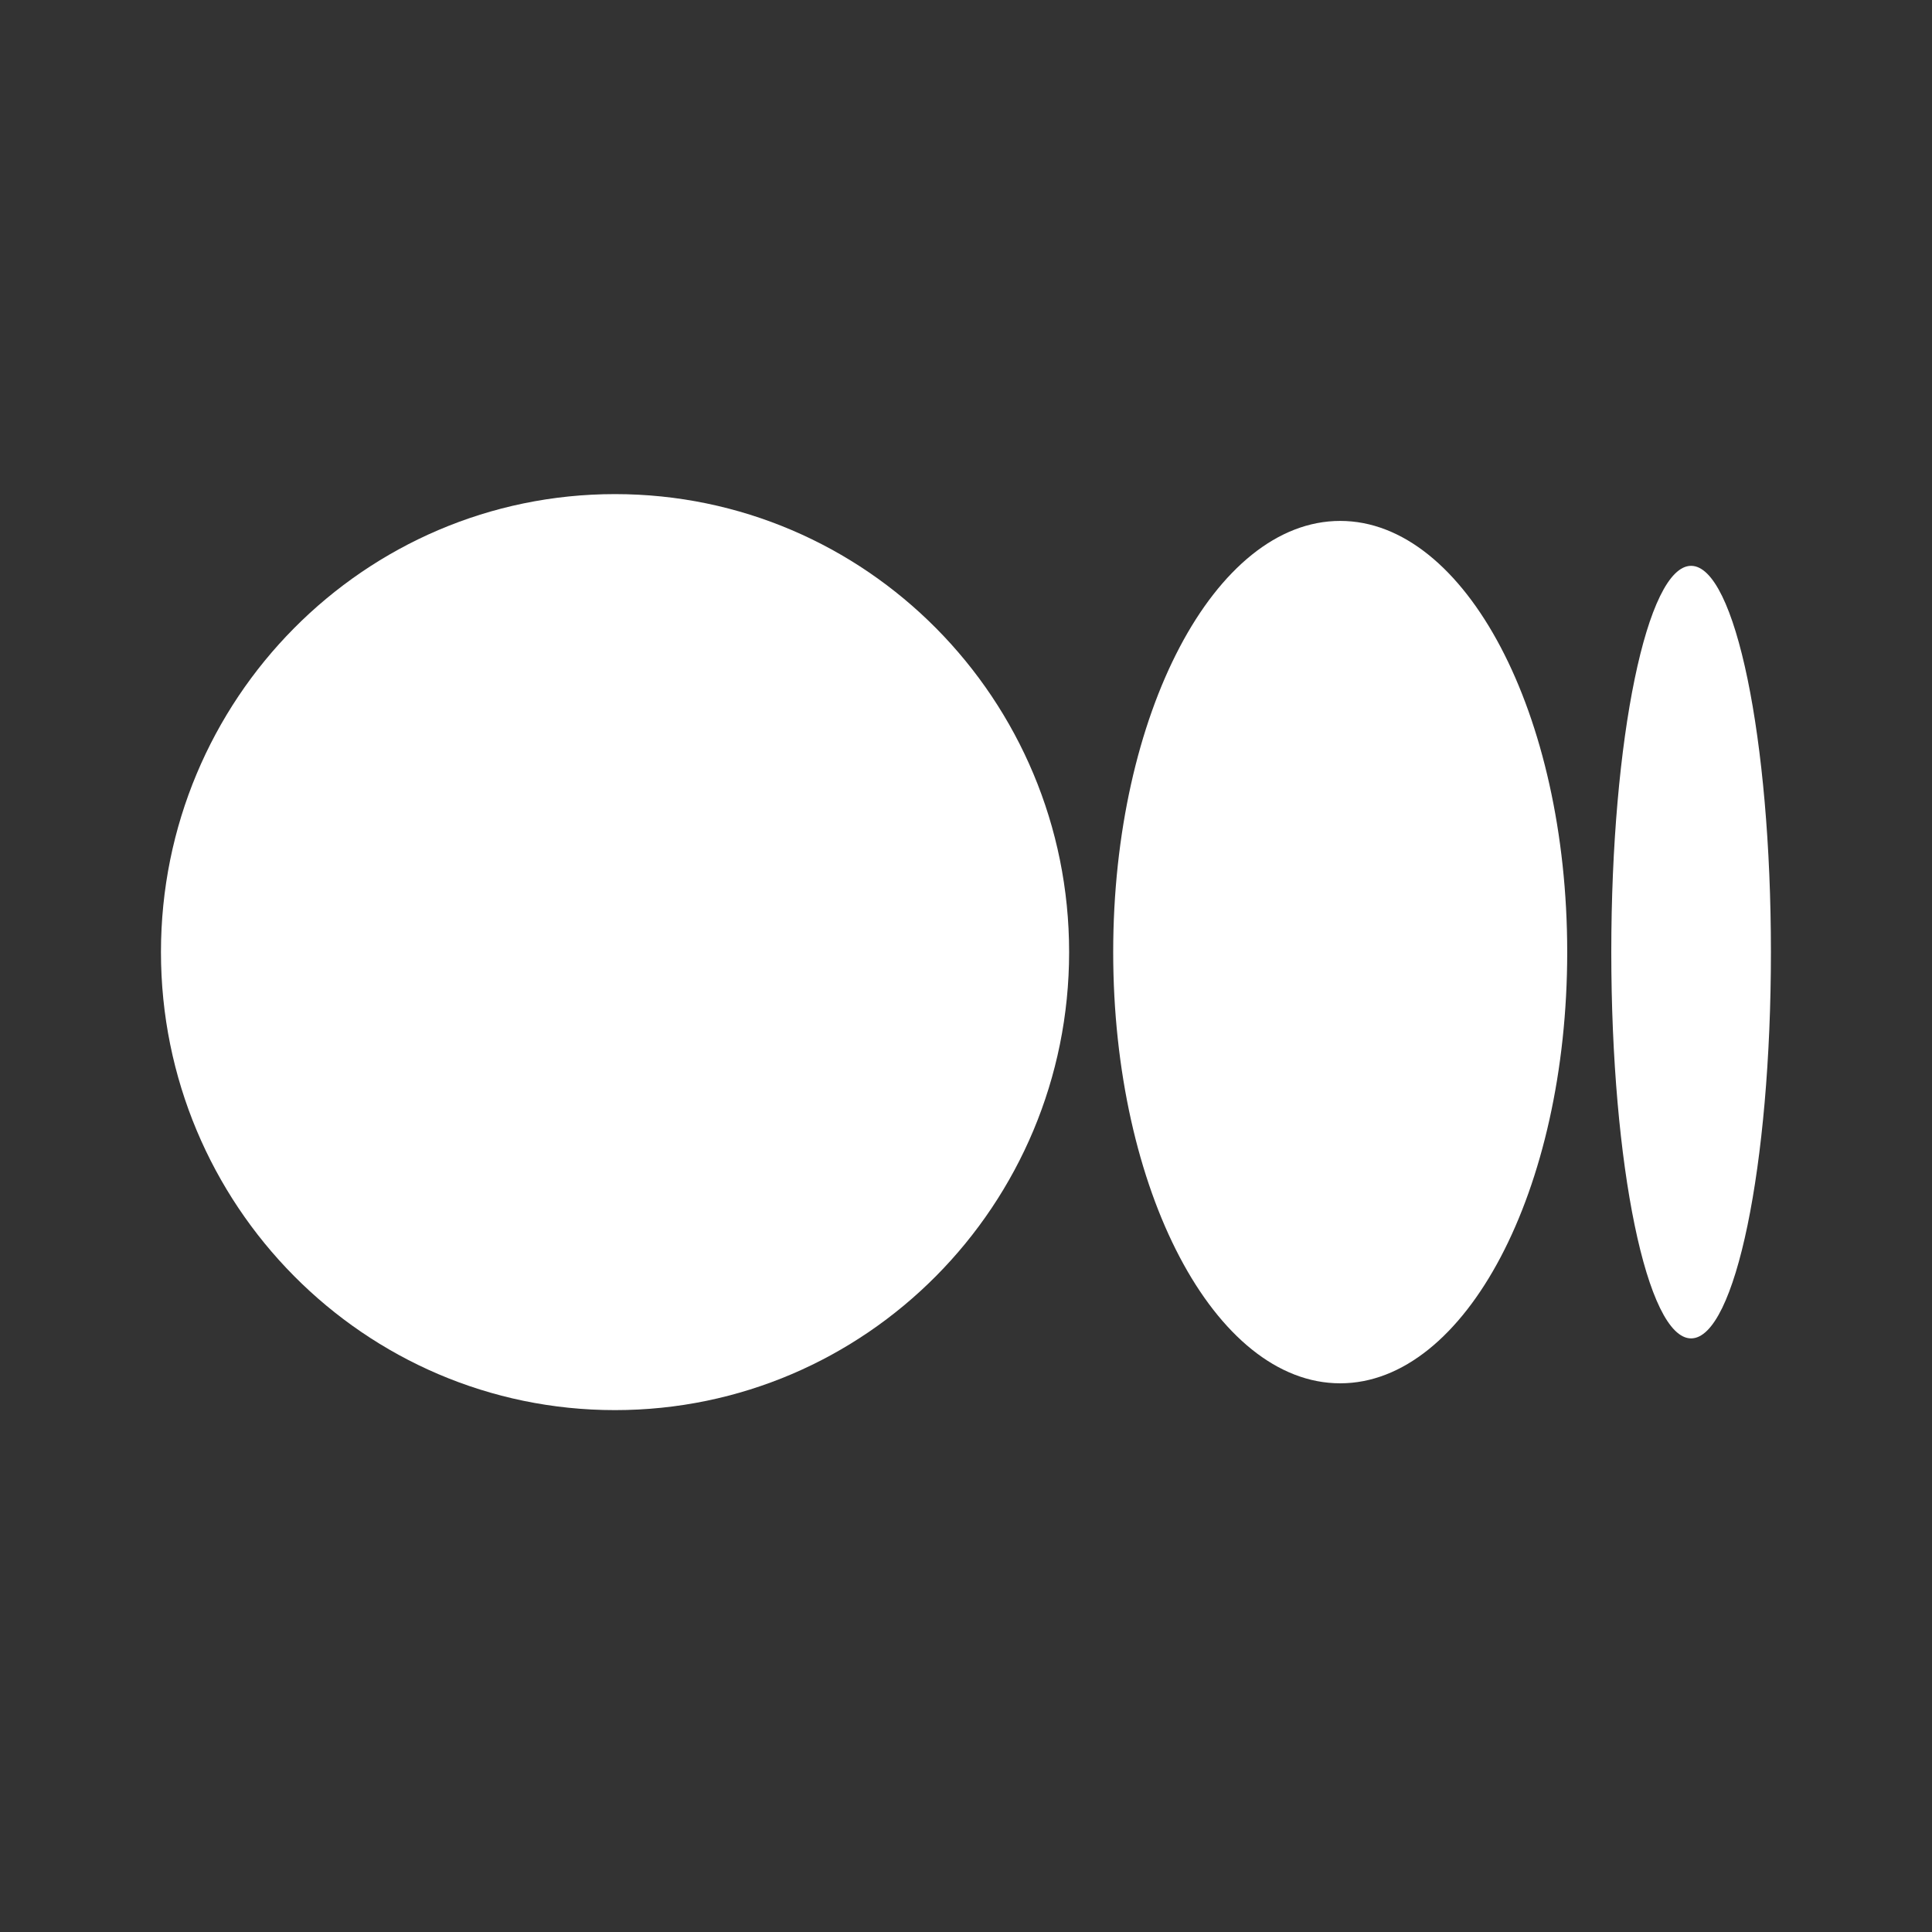
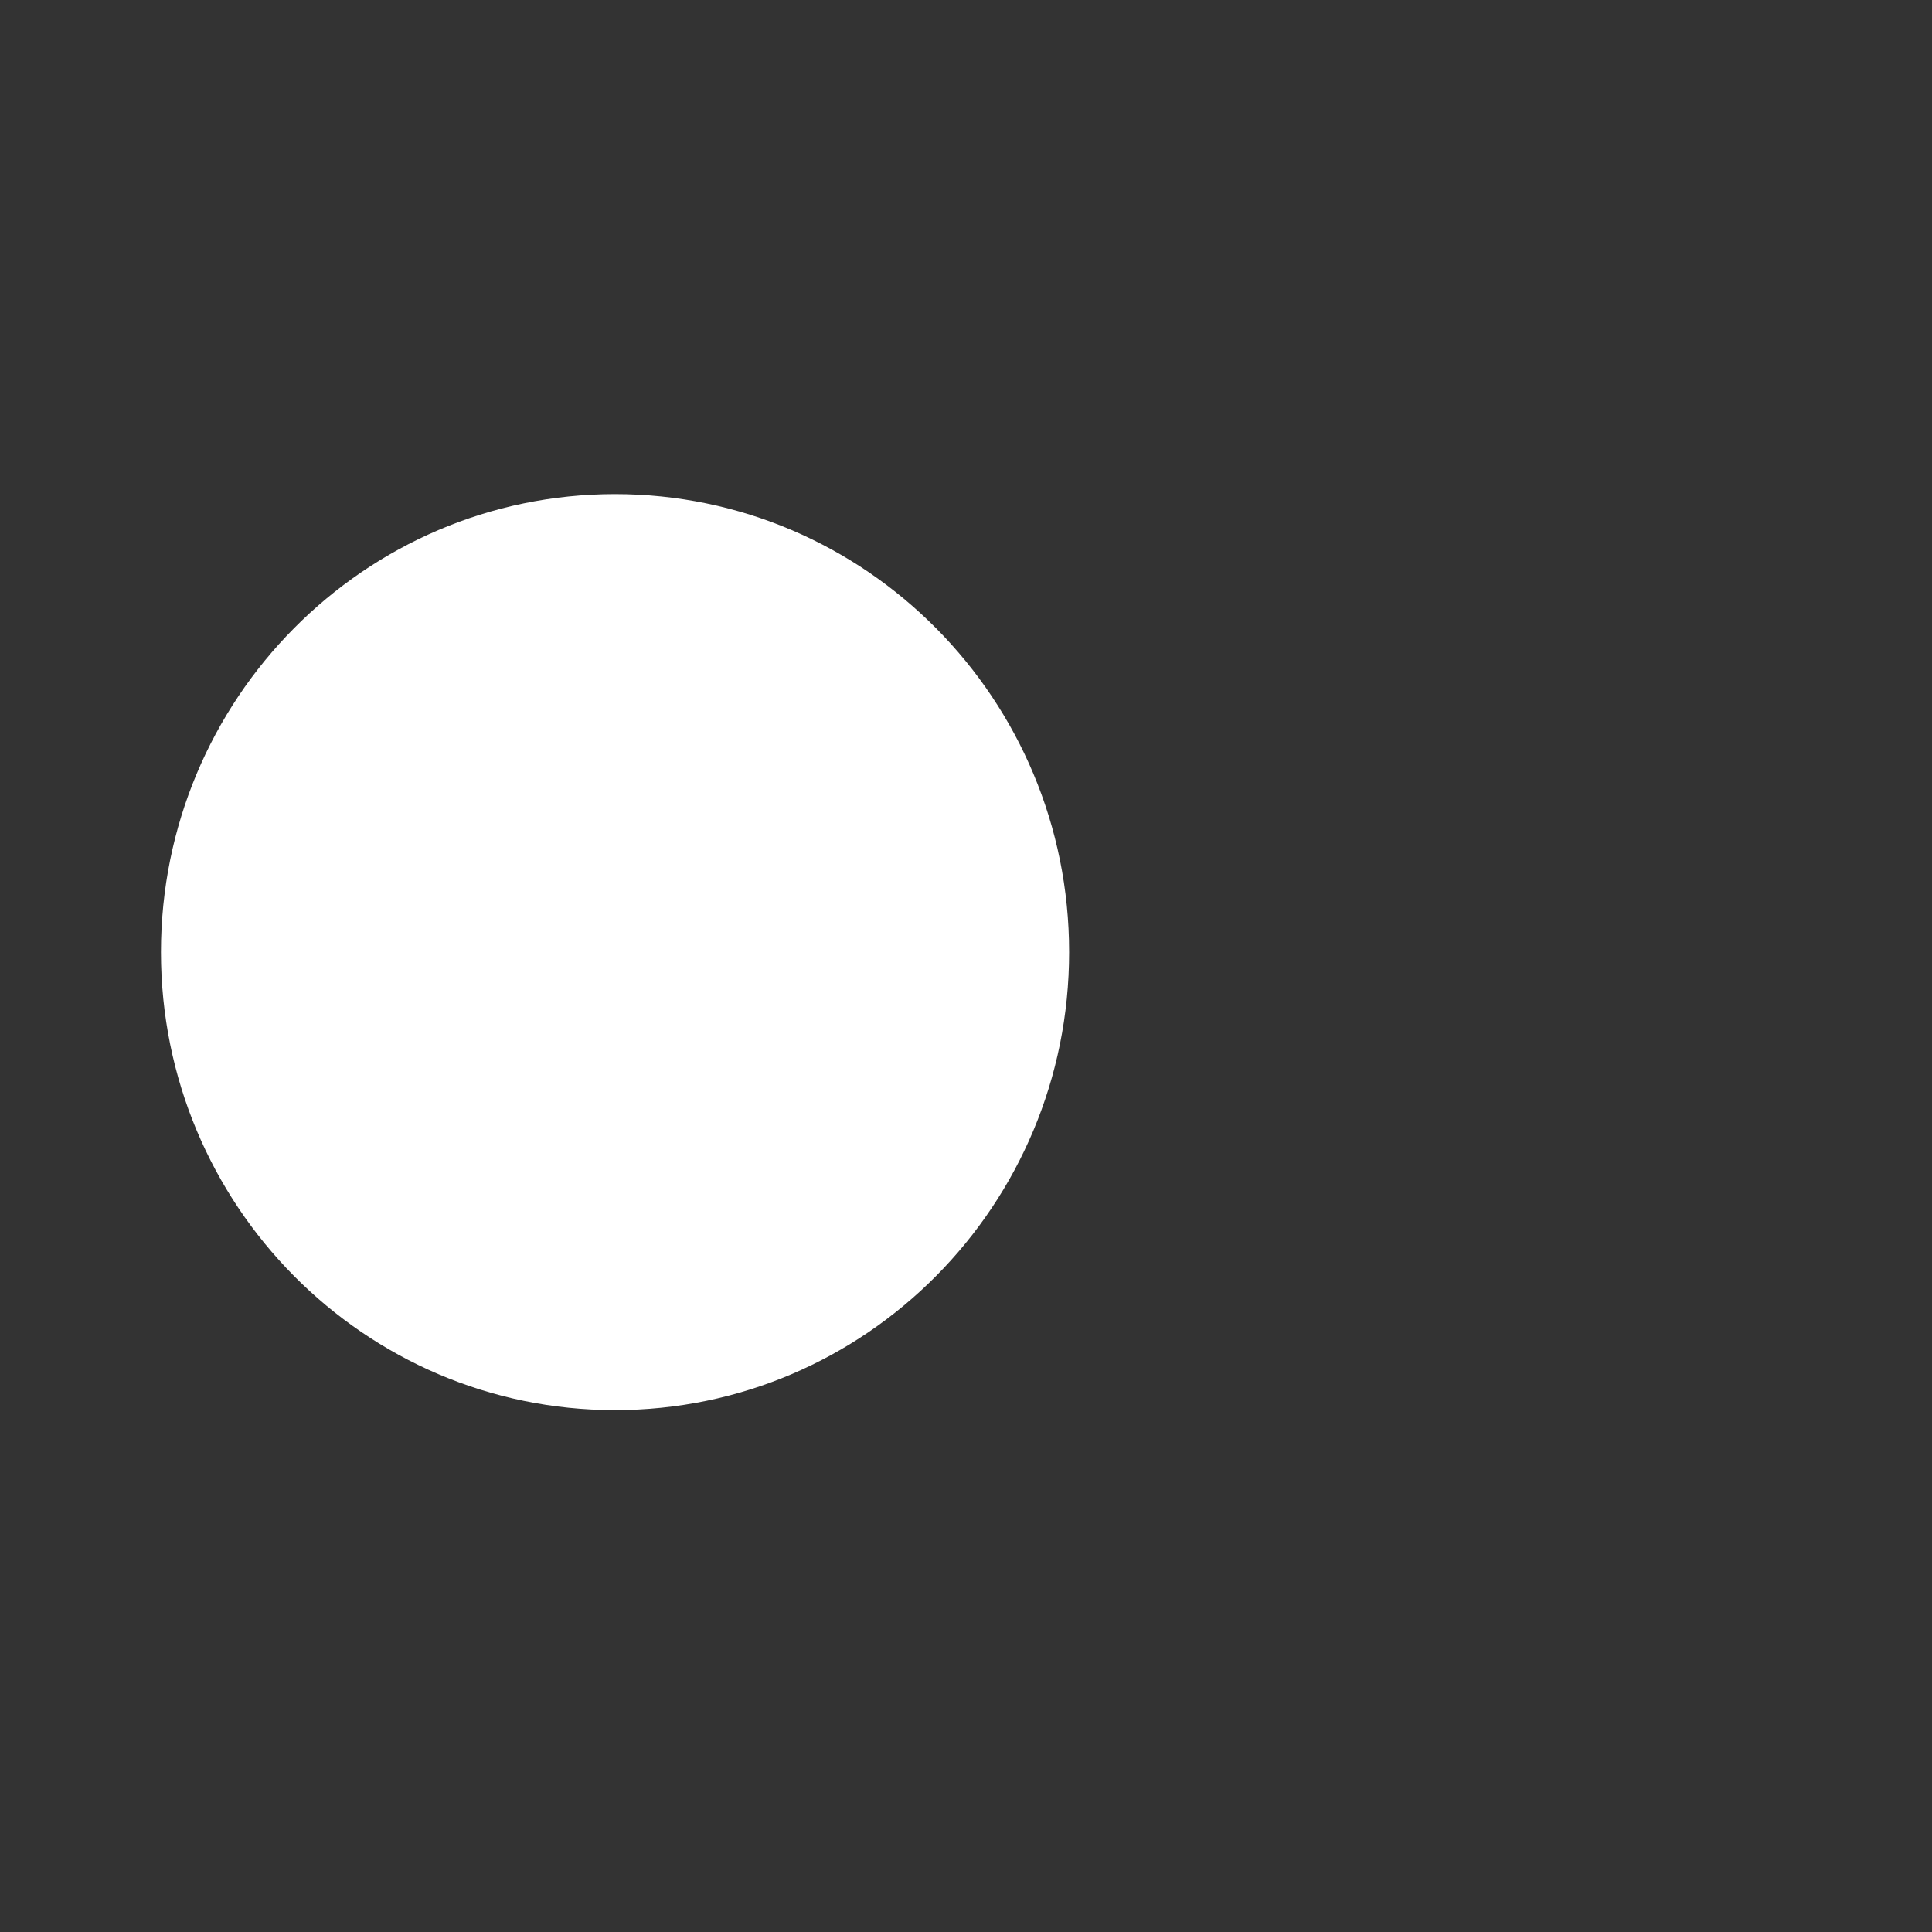
<svg xmlns="http://www.w3.org/2000/svg" width="16" height="16" viewBox="0 0 16 16" fill="none">
  <rect x="0" y="0" width="16" height="16" fill="#333333" stroke="none" />
  <path d="M5.093 11.678C7.17 11.678 8.854 9.98 8.854 7.885C8.854 5.79 7.17 4.092 5.093 4.092C3.017 4.092 1.333 5.791 1.333 7.885C1.333 9.979 3.017 11.678 5.093 11.678Z" fill="white" />
-   <path d="M12.979 7.885C12.979 9.857 12.137 11.456 11.099 11.456C10.06 11.456 9.219 9.857 9.219 7.885C9.219 5.913 10.06 4.314 11.099 4.314C12.137 4.314 12.979 5.913 12.979 7.885Z" fill="white" />
-   <path d="M14.666 7.885C14.666 9.651 14.37 11.084 14.005 11.084C13.64 11.084 13.344 9.652 13.344 7.885C13.344 6.118 13.64 4.686 14.005 4.686C14.37 4.686 14.666 6.118 14.666 7.885Z" fill="white" />
</svg>